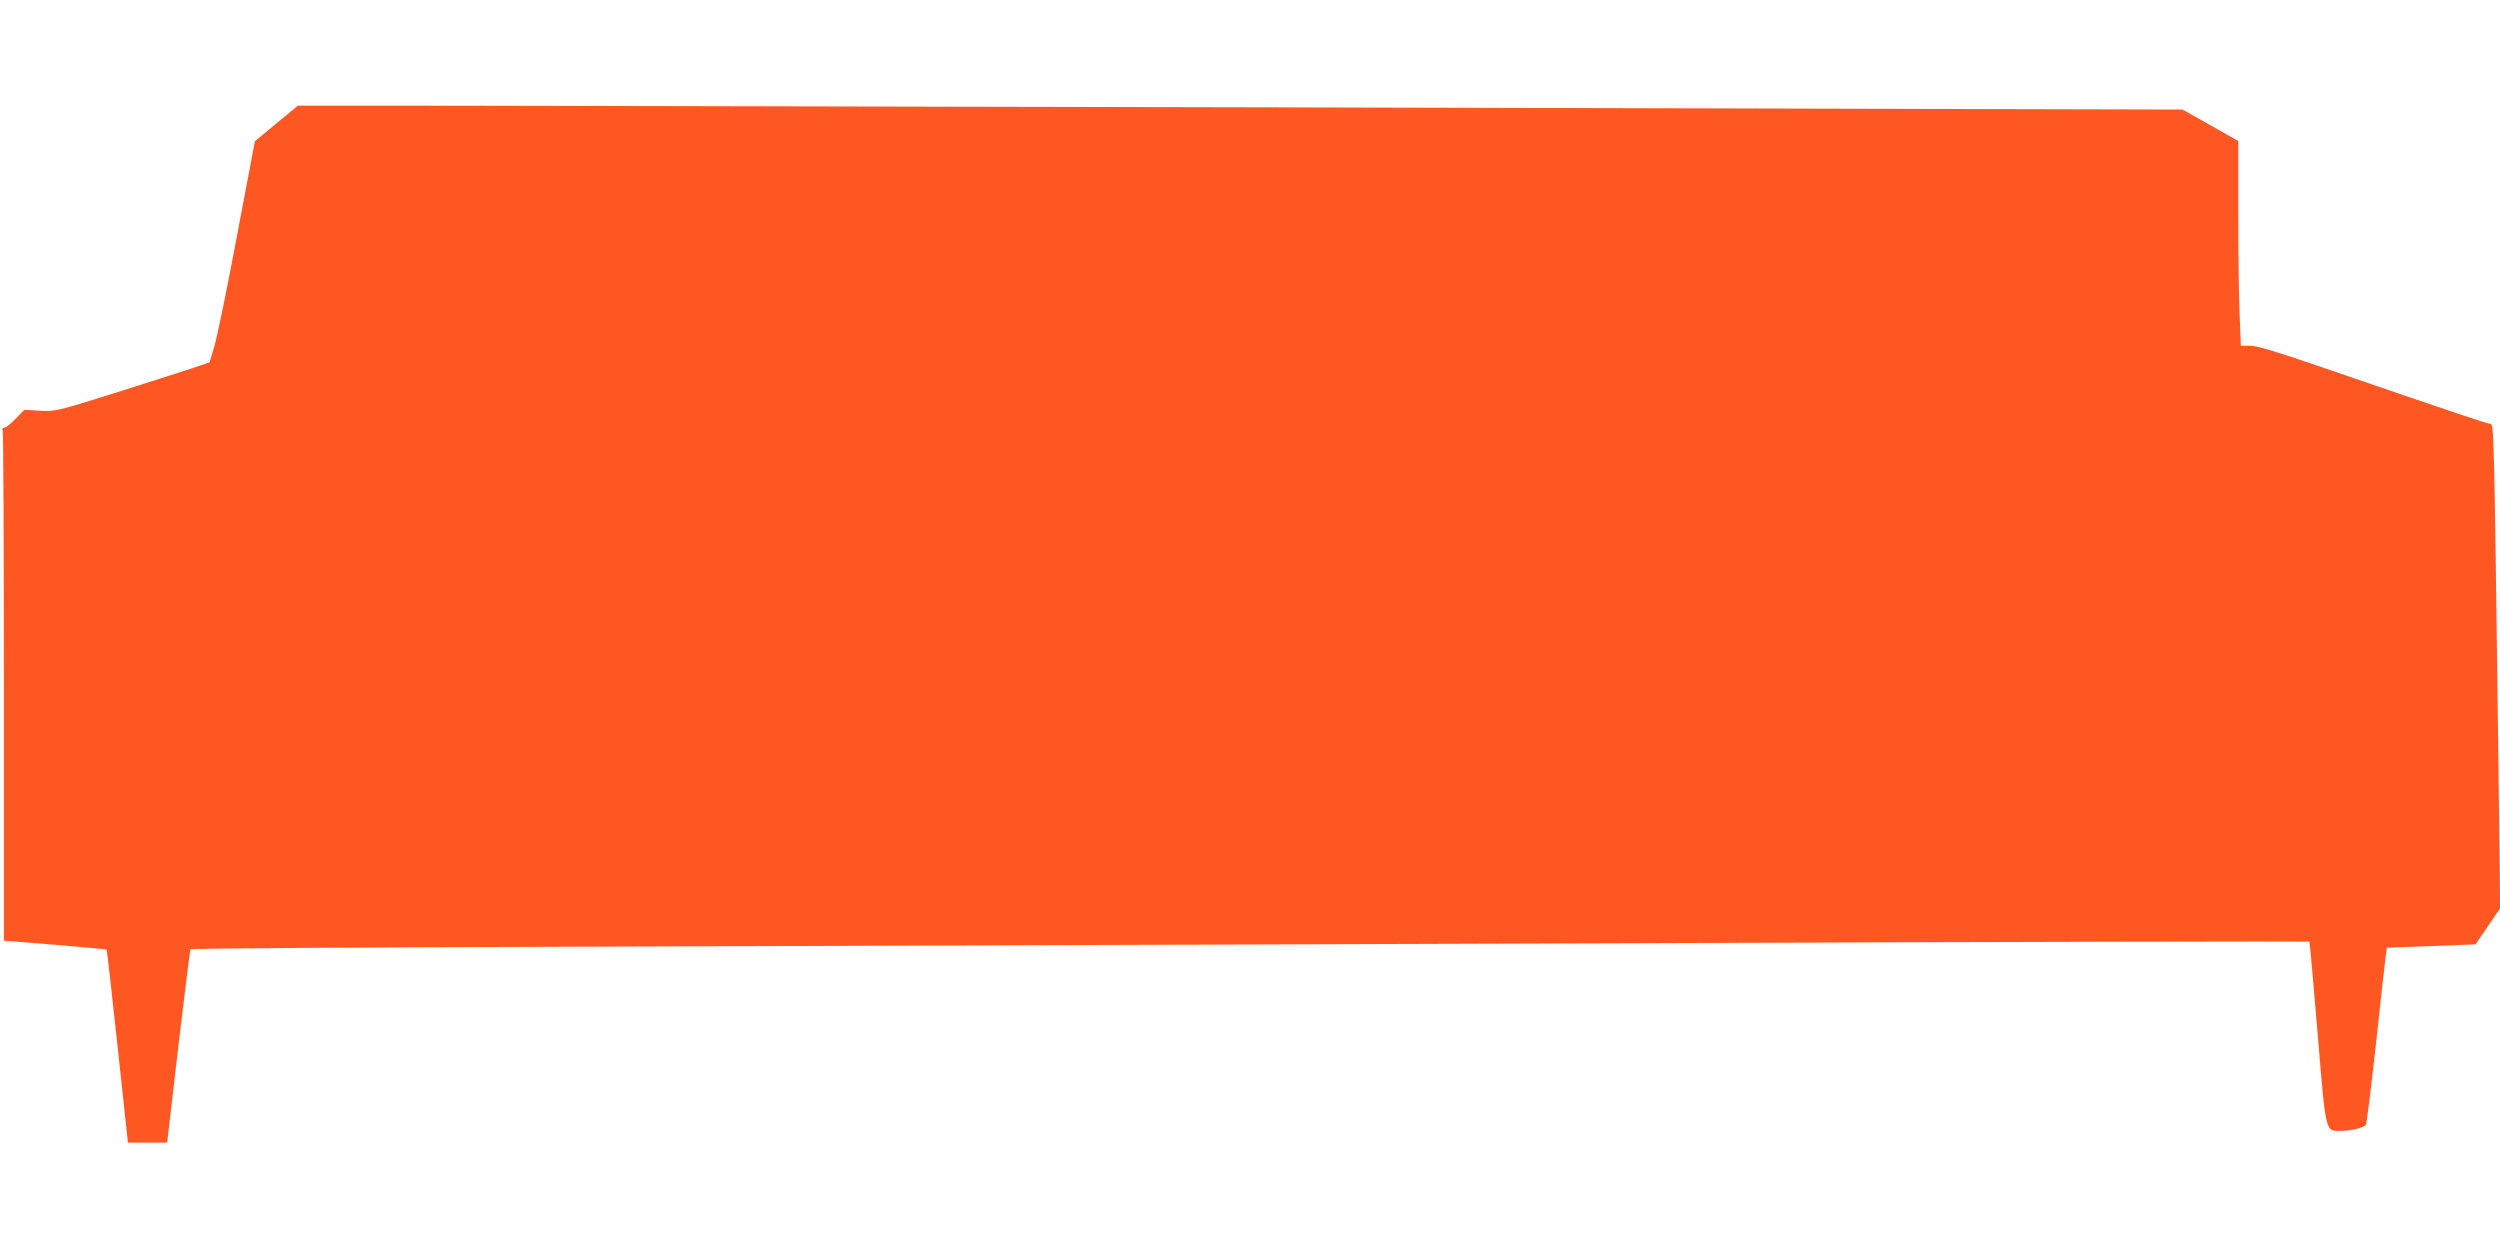
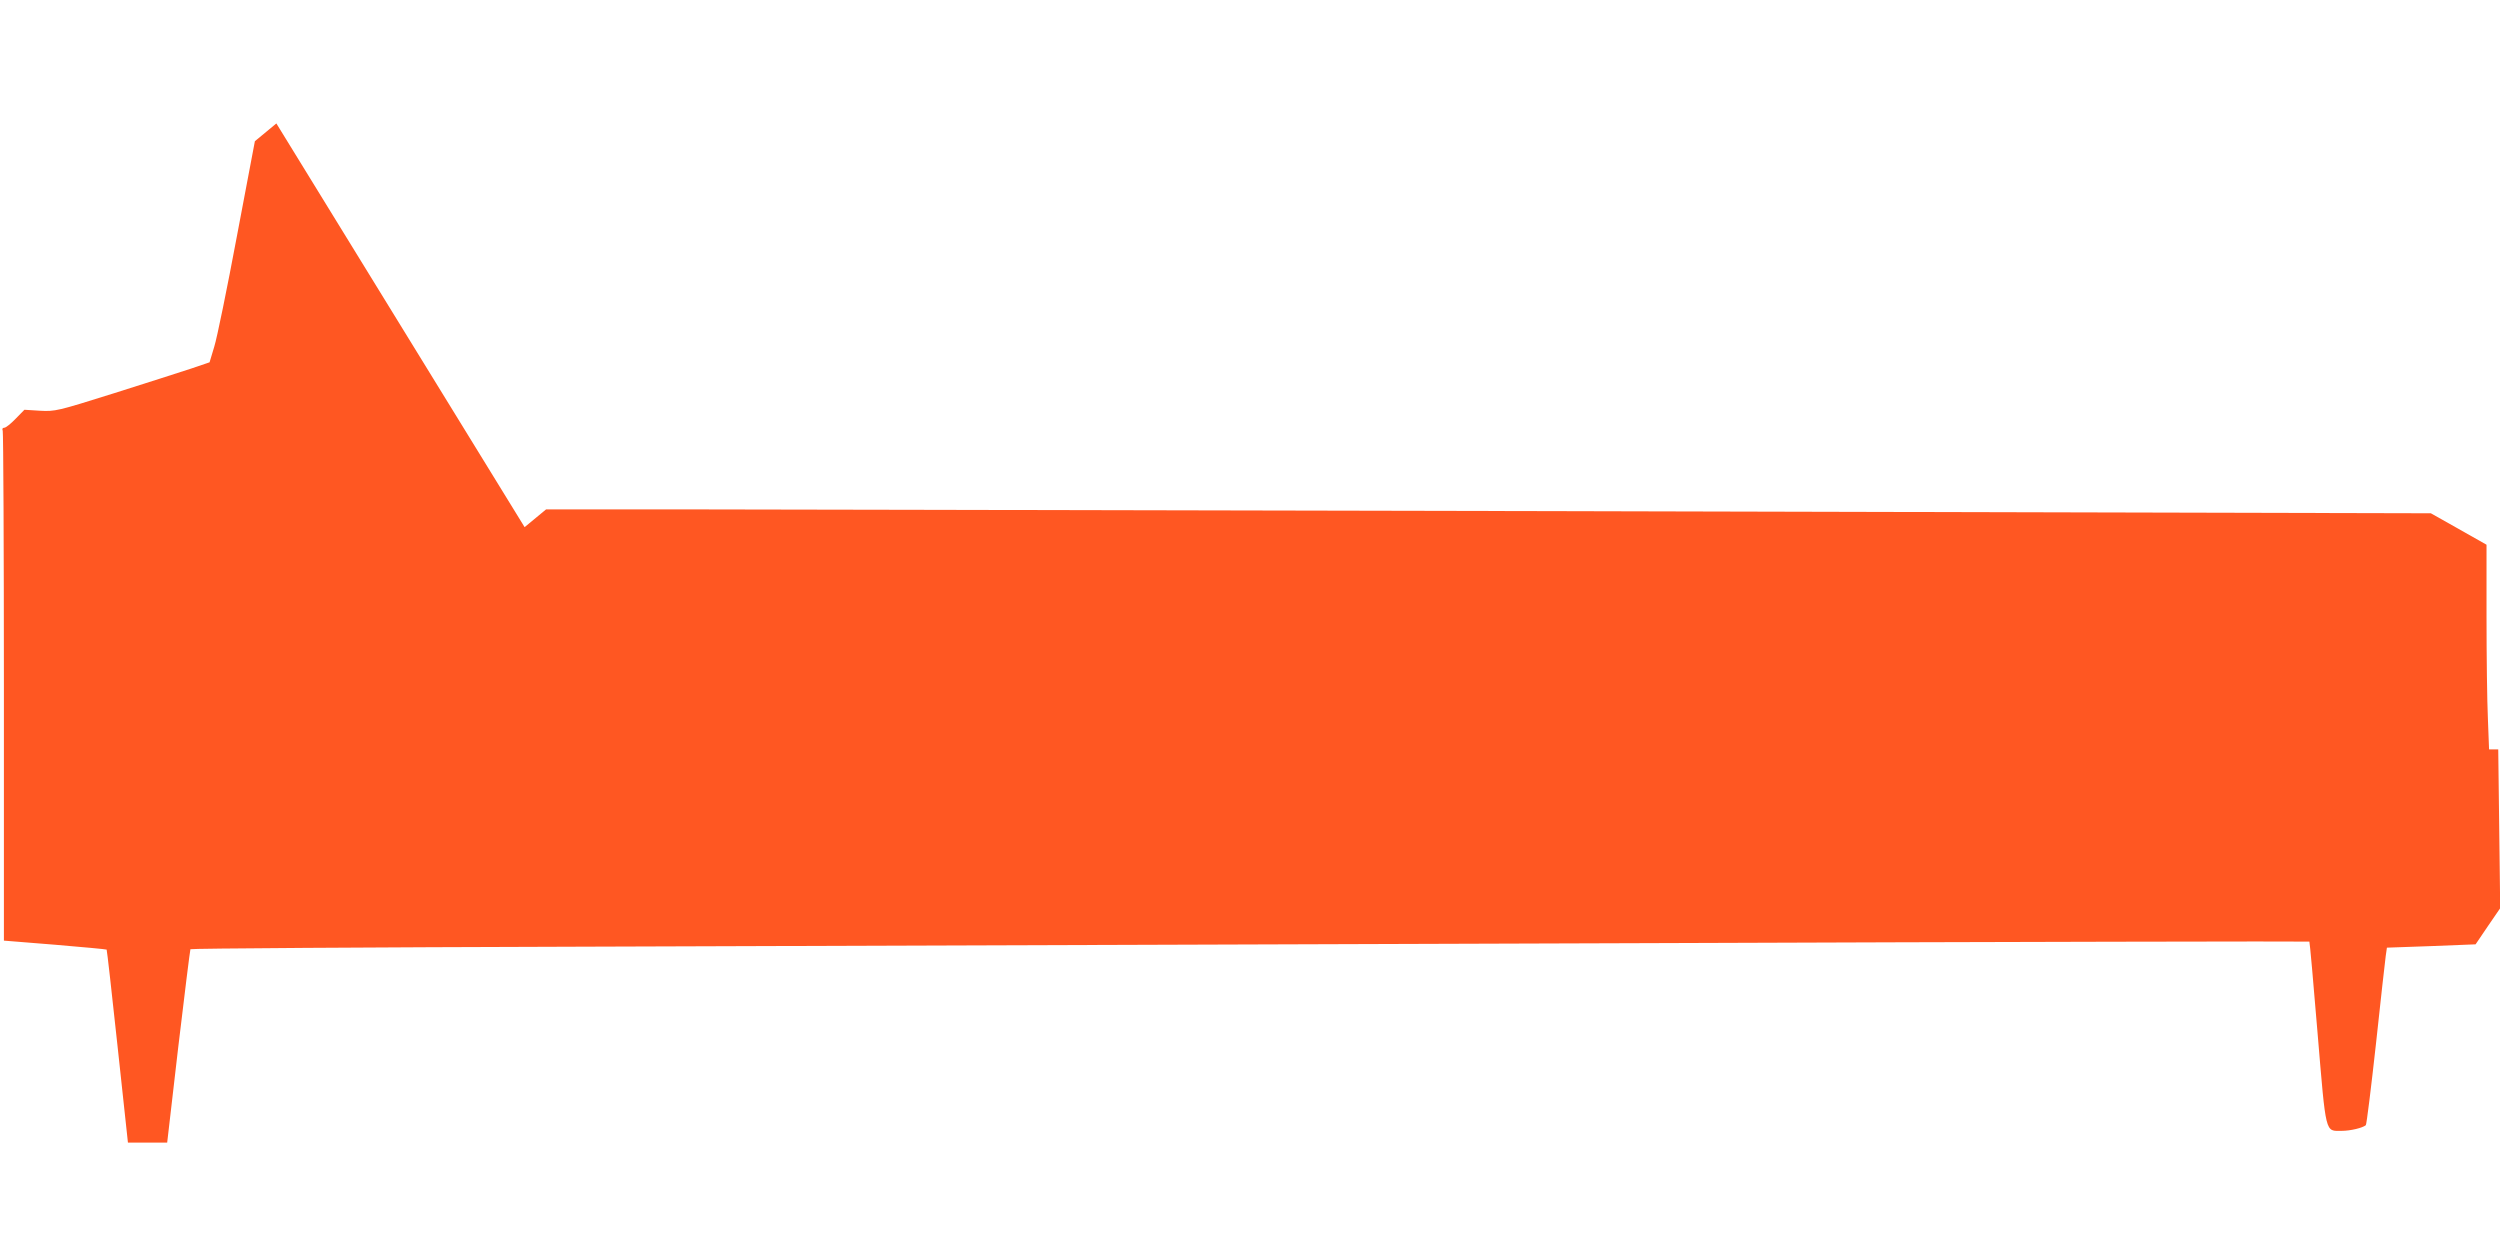
<svg xmlns="http://www.w3.org/2000/svg" version="1.0" width="1280pt" height="640pt" viewBox="0 0 1280 640" preserveAspectRatio="xMidYMid meet">
  <g transform="translate(0,640) scale(0.1,-0.1)" fill="#ff5722" stroke="none">
-     <path d="M1415 5768 l-110 -91 -92 -486 c-50 -267 -102 -522 -116 -566 l-24 -80 -94 -32 c-52 -17 -229 -74 -394 -126 -293 -92 -302 -94 -380 -90 l-80 5 -45 -46 c-24 -25 -50 -46 -58 -46 -9 0 -12 -6 -8 -16 3 -9 6 -599 6 -1313 l0 -1297 261 -21 c143 -12 262 -23 265 -25 2 -3 27 -226 56 -496 l53 -492 100 0 101 0 57 492 c32 270 60 494 62 498 2 4 903 10 2002 13 1099 4 3538 12 5421 18 1882 7 3424 10 3426 8 2 -2 21 -213 42 -469 44 -525 38 -500 123 -500 45 0 107 15 124 29 4 4 27 191 52 417 24 225 47 428 50 450 l6 42 227 8 227 9 63 93 63 92 -10 813 c-21 1635 -22 1667 -40 1667 -15 0 -132 39 -875 294 -221 76 -322 106 -356 106 l-47 0 -6 158 c-4 86 -7 322 -7 523 l0 367 -143 81 -142 80 -4495 11 c-2472 5 -4643 10 -4825 9 l-330 0 -110 -91z" />
+     <path d="M1415 5768 l-110 -91 -92 -486 c-50 -267 -102 -522 -116 -566 l-24 -80 -94 -32 c-52 -17 -229 -74 -394 -126 -293 -92 -302 -94 -380 -90 l-80 5 -45 -46 c-24 -25 -50 -46 -58 -46 -9 0 -12 -6 -8 -16 3 -9 6 -599 6 -1313 l0 -1297 261 -21 c143 -12 262 -23 265 -25 2 -3 27 -226 56 -496 l53 -492 100 0 101 0 57 492 c32 270 60 494 62 498 2 4 903 10 2002 13 1099 4 3538 12 5421 18 1882 7 3424 10 3426 8 2 -2 21 -213 42 -469 44 -525 38 -500 123 -500 45 0 107 15 124 29 4 4 27 191 52 417 24 225 47 428 50 450 l6 42 227 8 227 9 63 93 63 92 -10 813 l-47 0 -6 158 c-4 86 -7 322 -7 523 l0 367 -143 81 -142 80 -4495 11 c-2472 5 -4643 10 -4825 9 l-330 0 -110 -91z" />
  </g>
</svg>